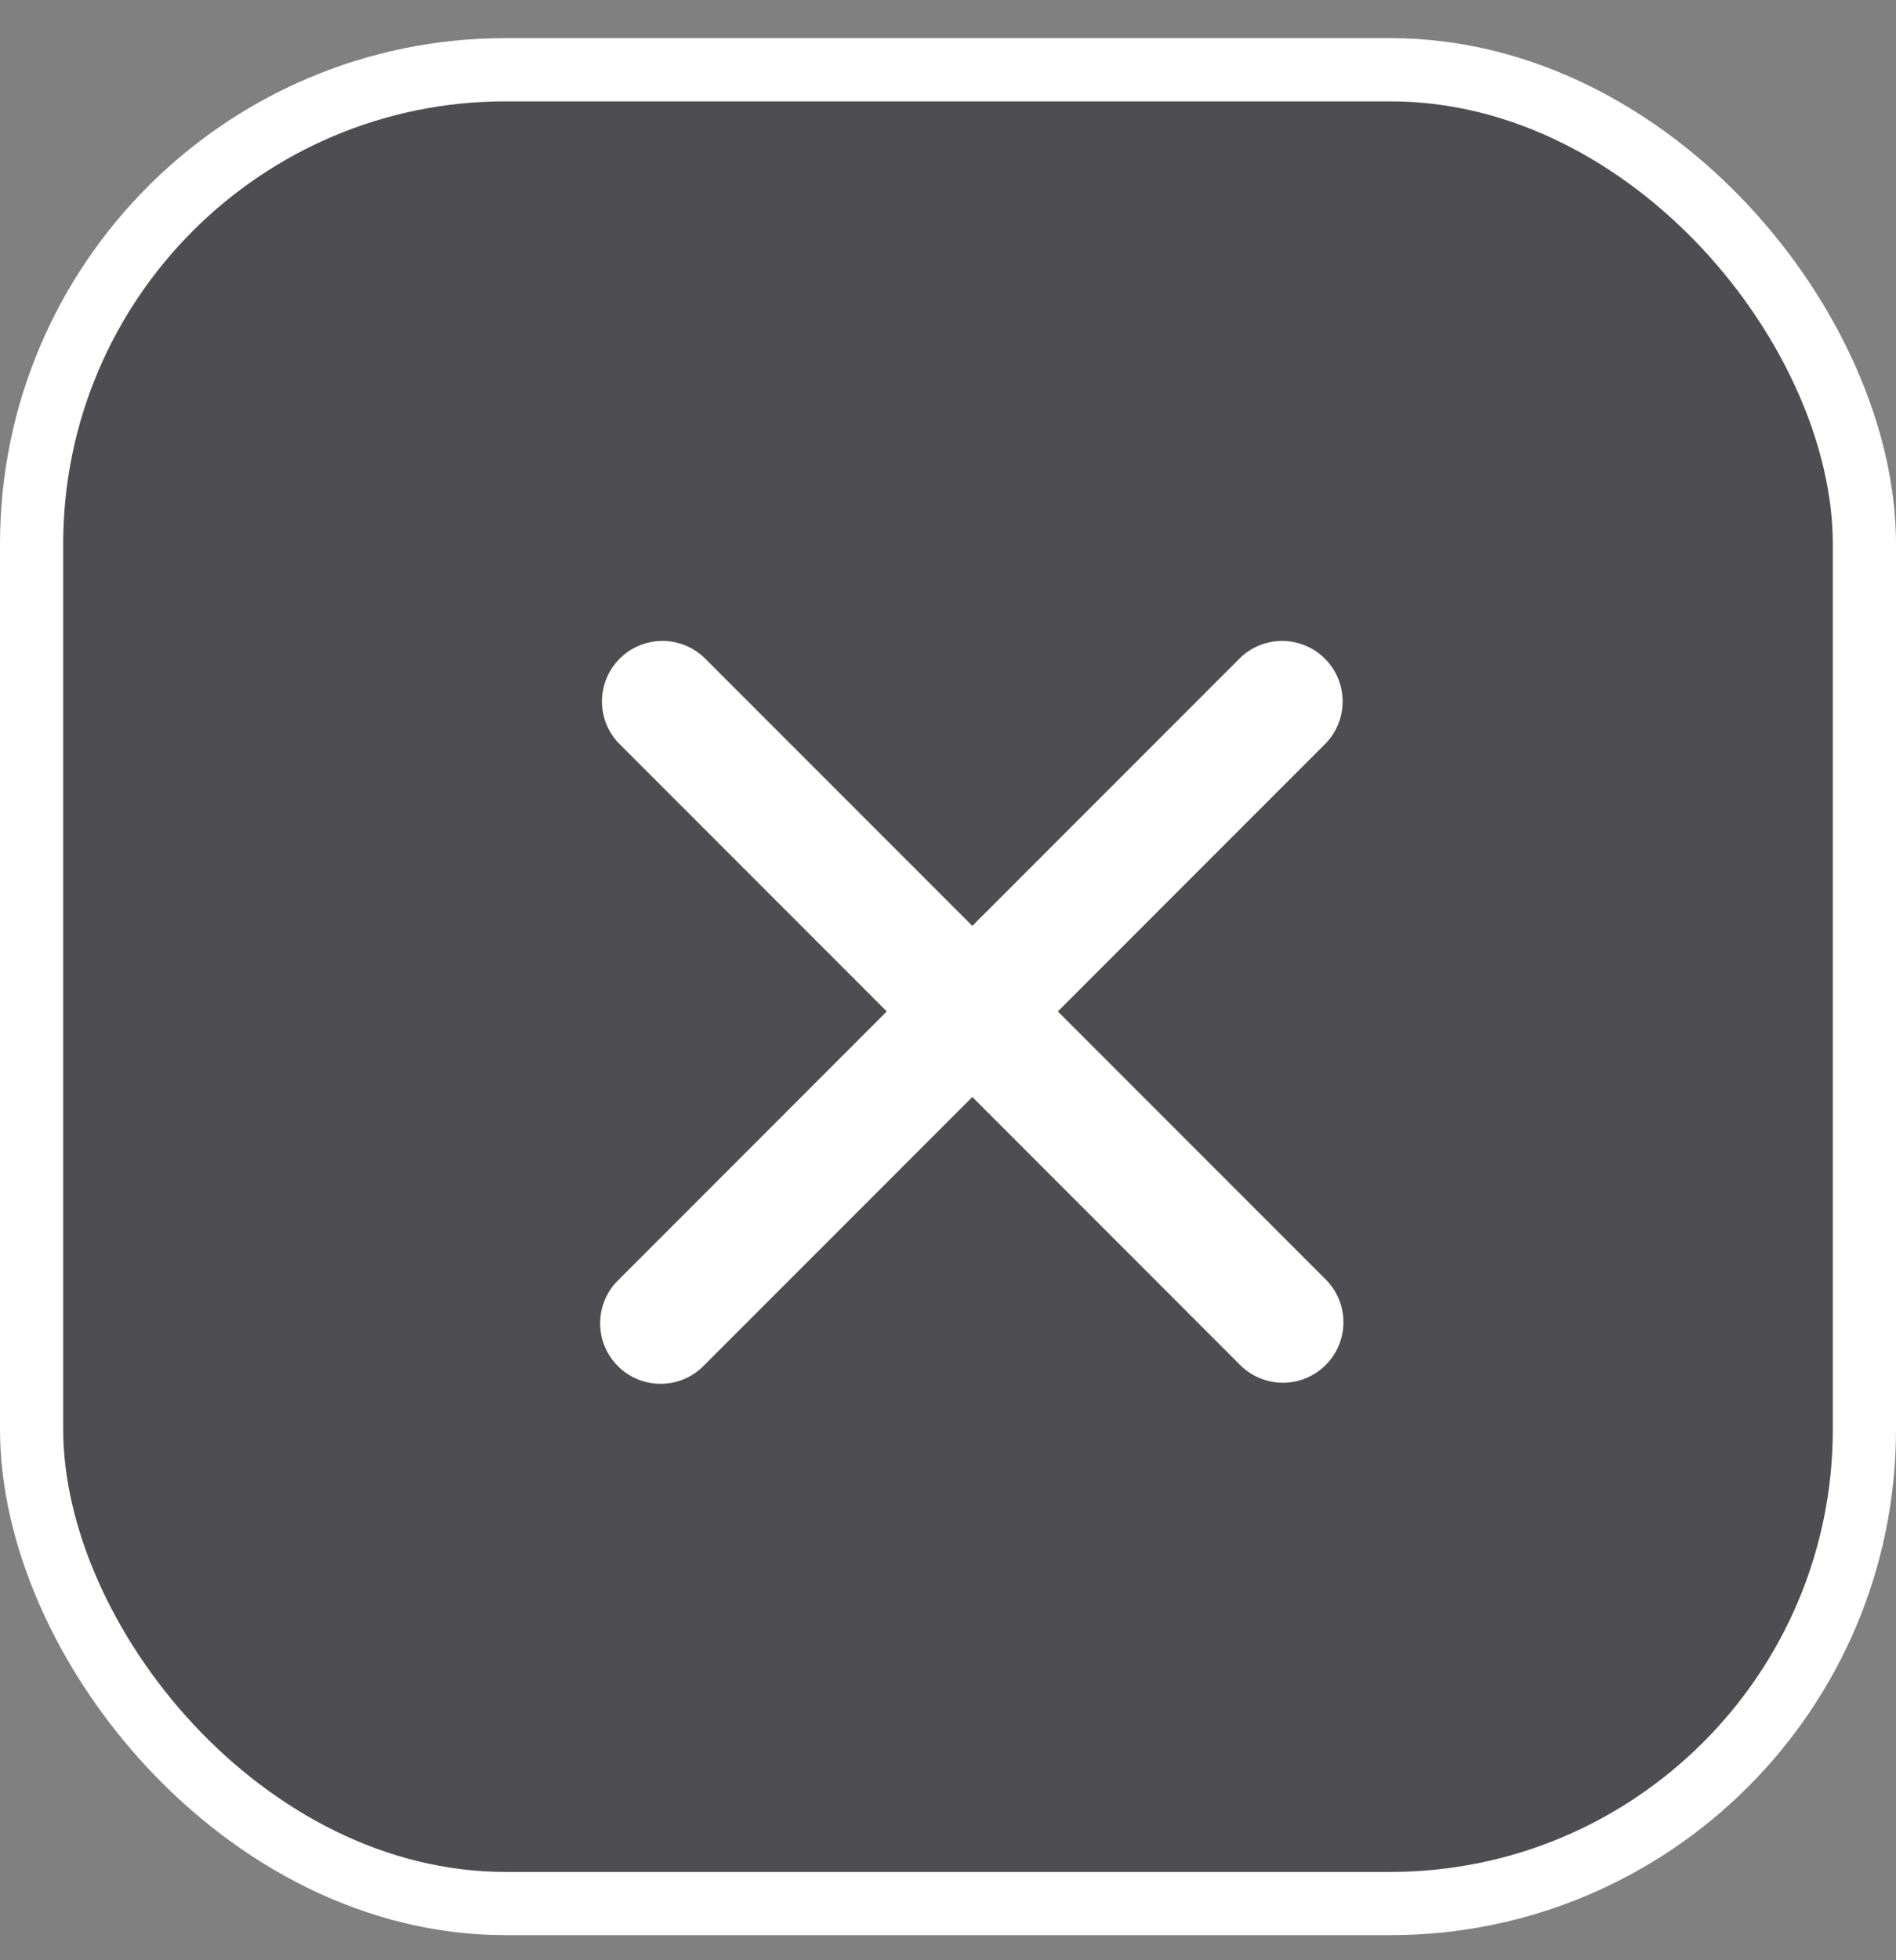
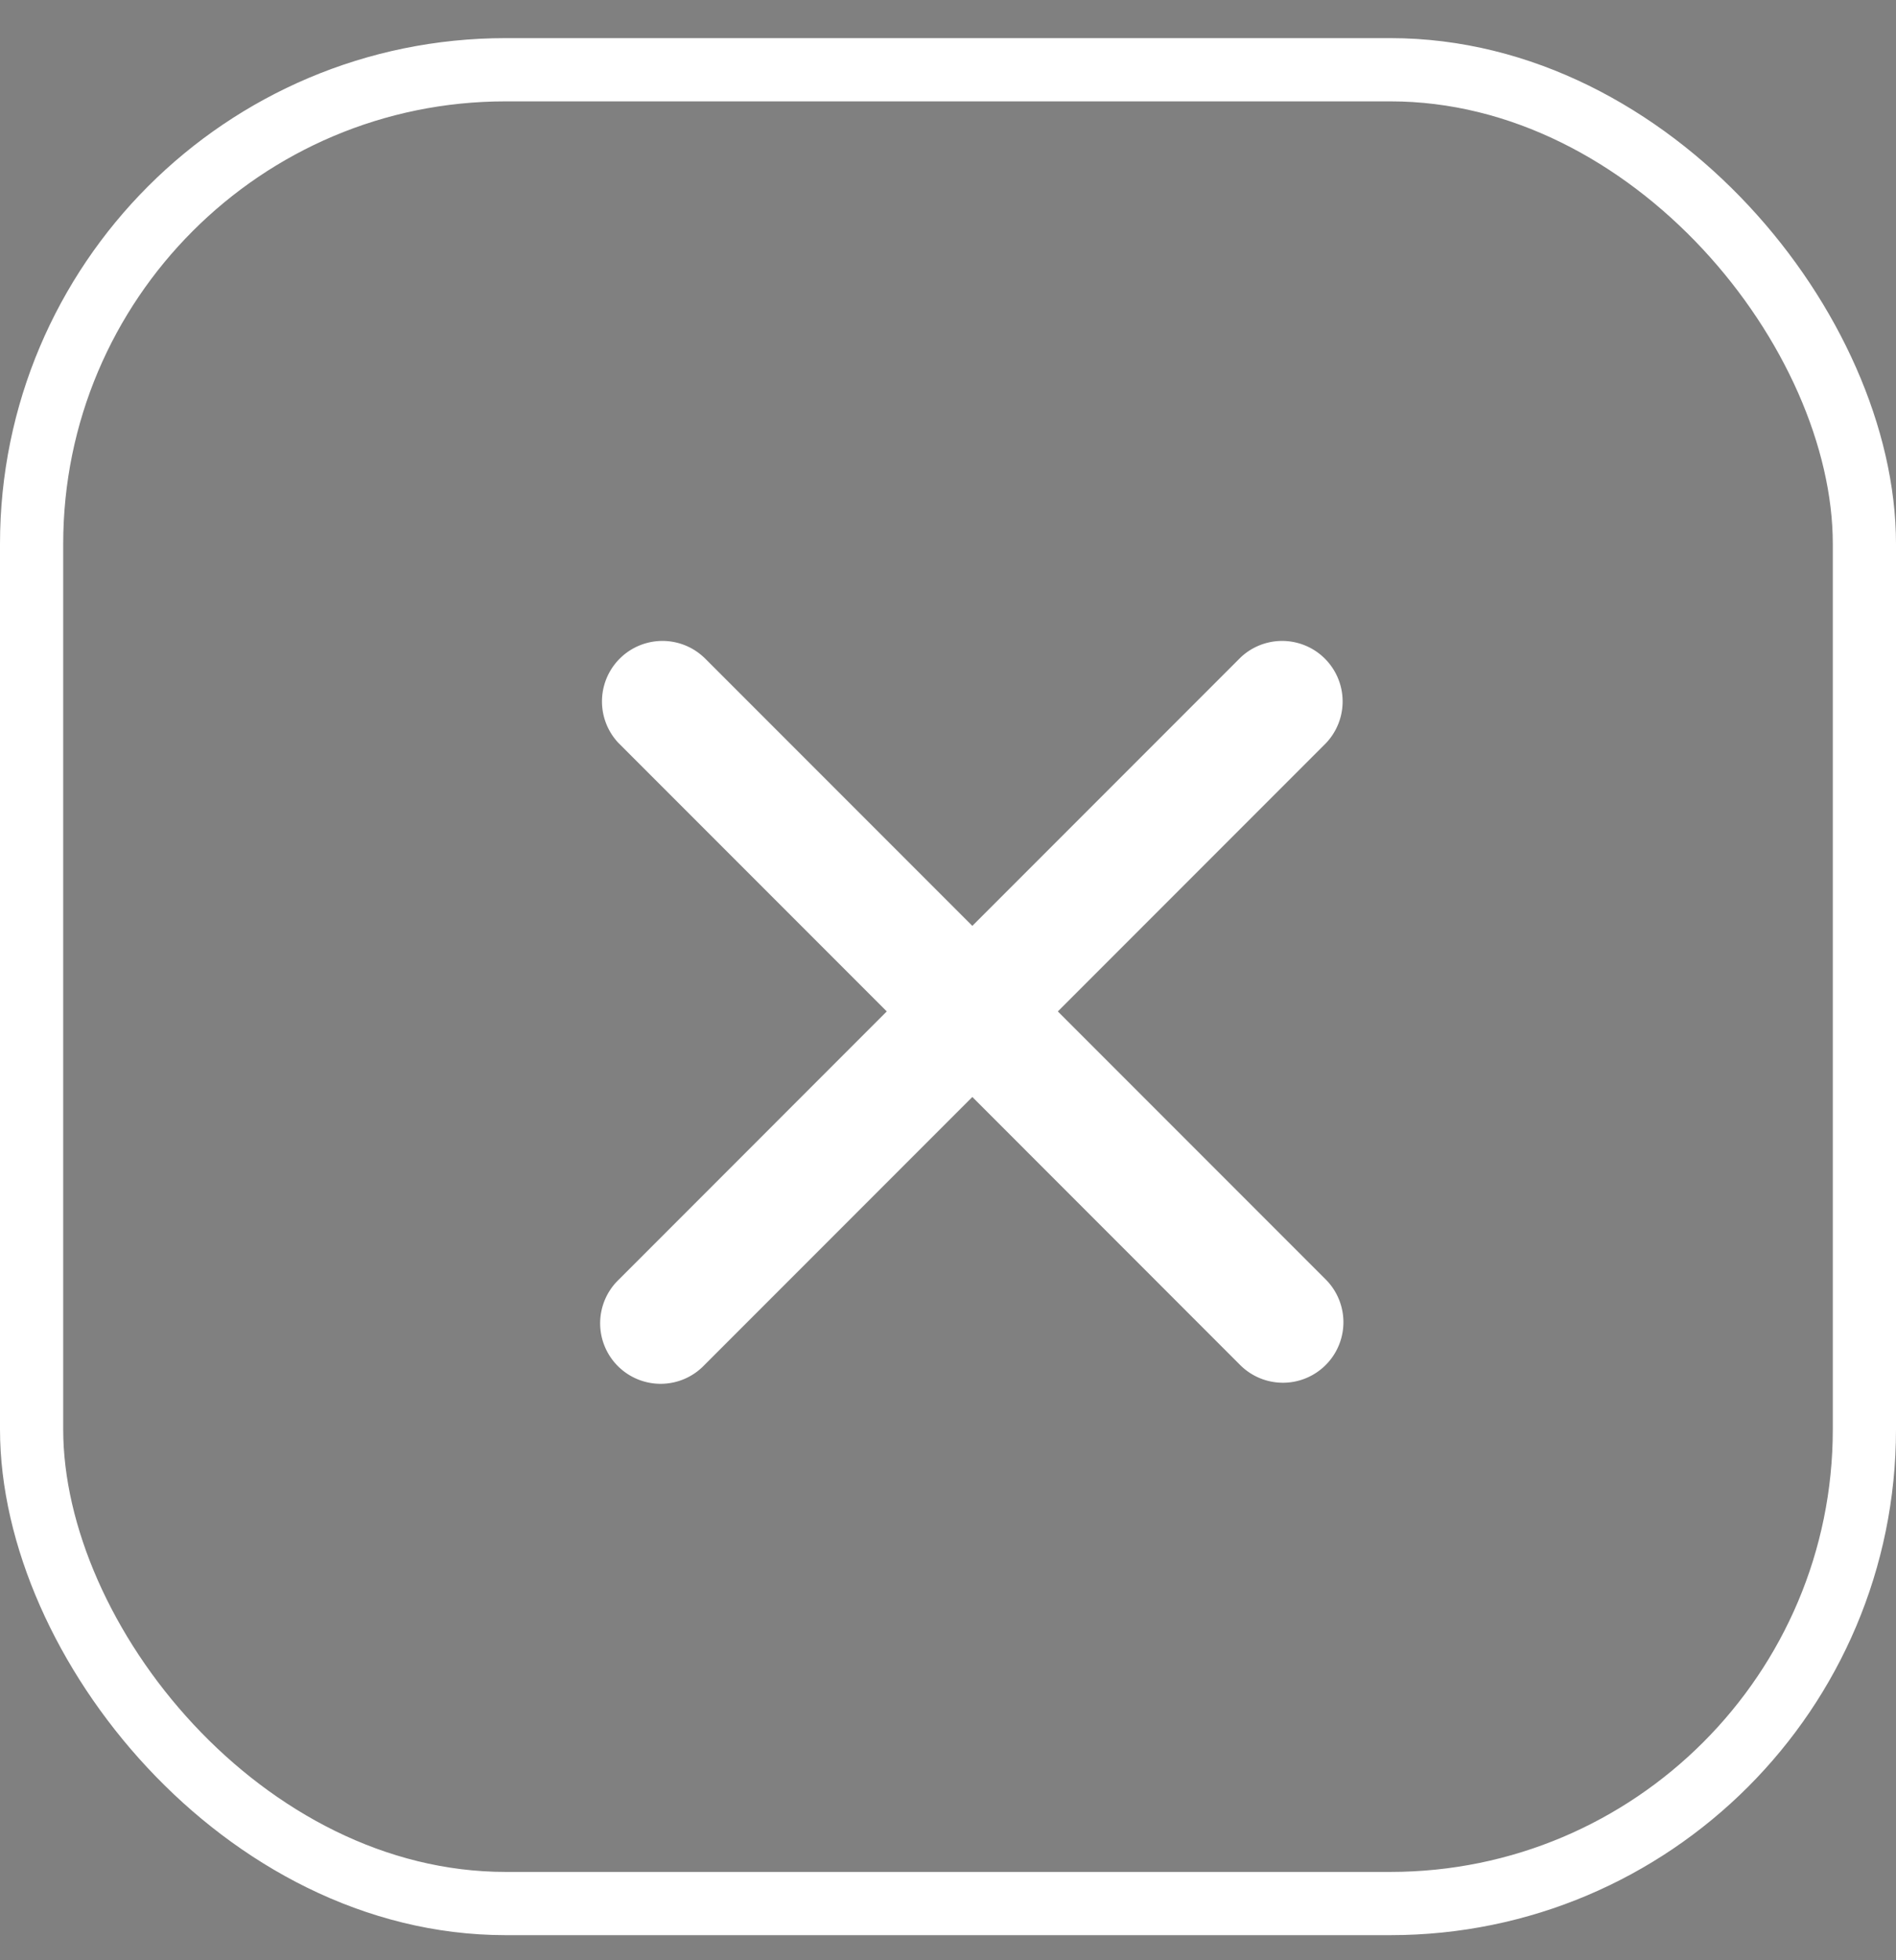
<svg xmlns="http://www.w3.org/2000/svg" width="30" height="31" fill="none">
  <rect width="100%" height="100%" fill="#808080" stroke="none" />
-   <rect x=".5" y="1.103" width="29" height="29" rx="7.5" fill="#1A1B24" fill-opacity=".5" />
  <path fill-rule="evenodd" clip-rule="evenodd" d="M11.142 10.4a.957.957 0 0 0-1.353 1.353l4.242 4.242-4.238 4.239a.957.957 0 1 0 1.353 1.353l4.239-4.239 4.238 4.239a.957.957 0 1 0 1.353-1.354l-4.238-4.238 4.242-4.242a.957.957 0 0 0-1.353-1.353l-4.242 4.242-4.243-4.243Z" fill="#fff" />
  <rect x=".5" y="1.103" width="29" height="29" rx="7.5" stroke="#fff" />
</svg>